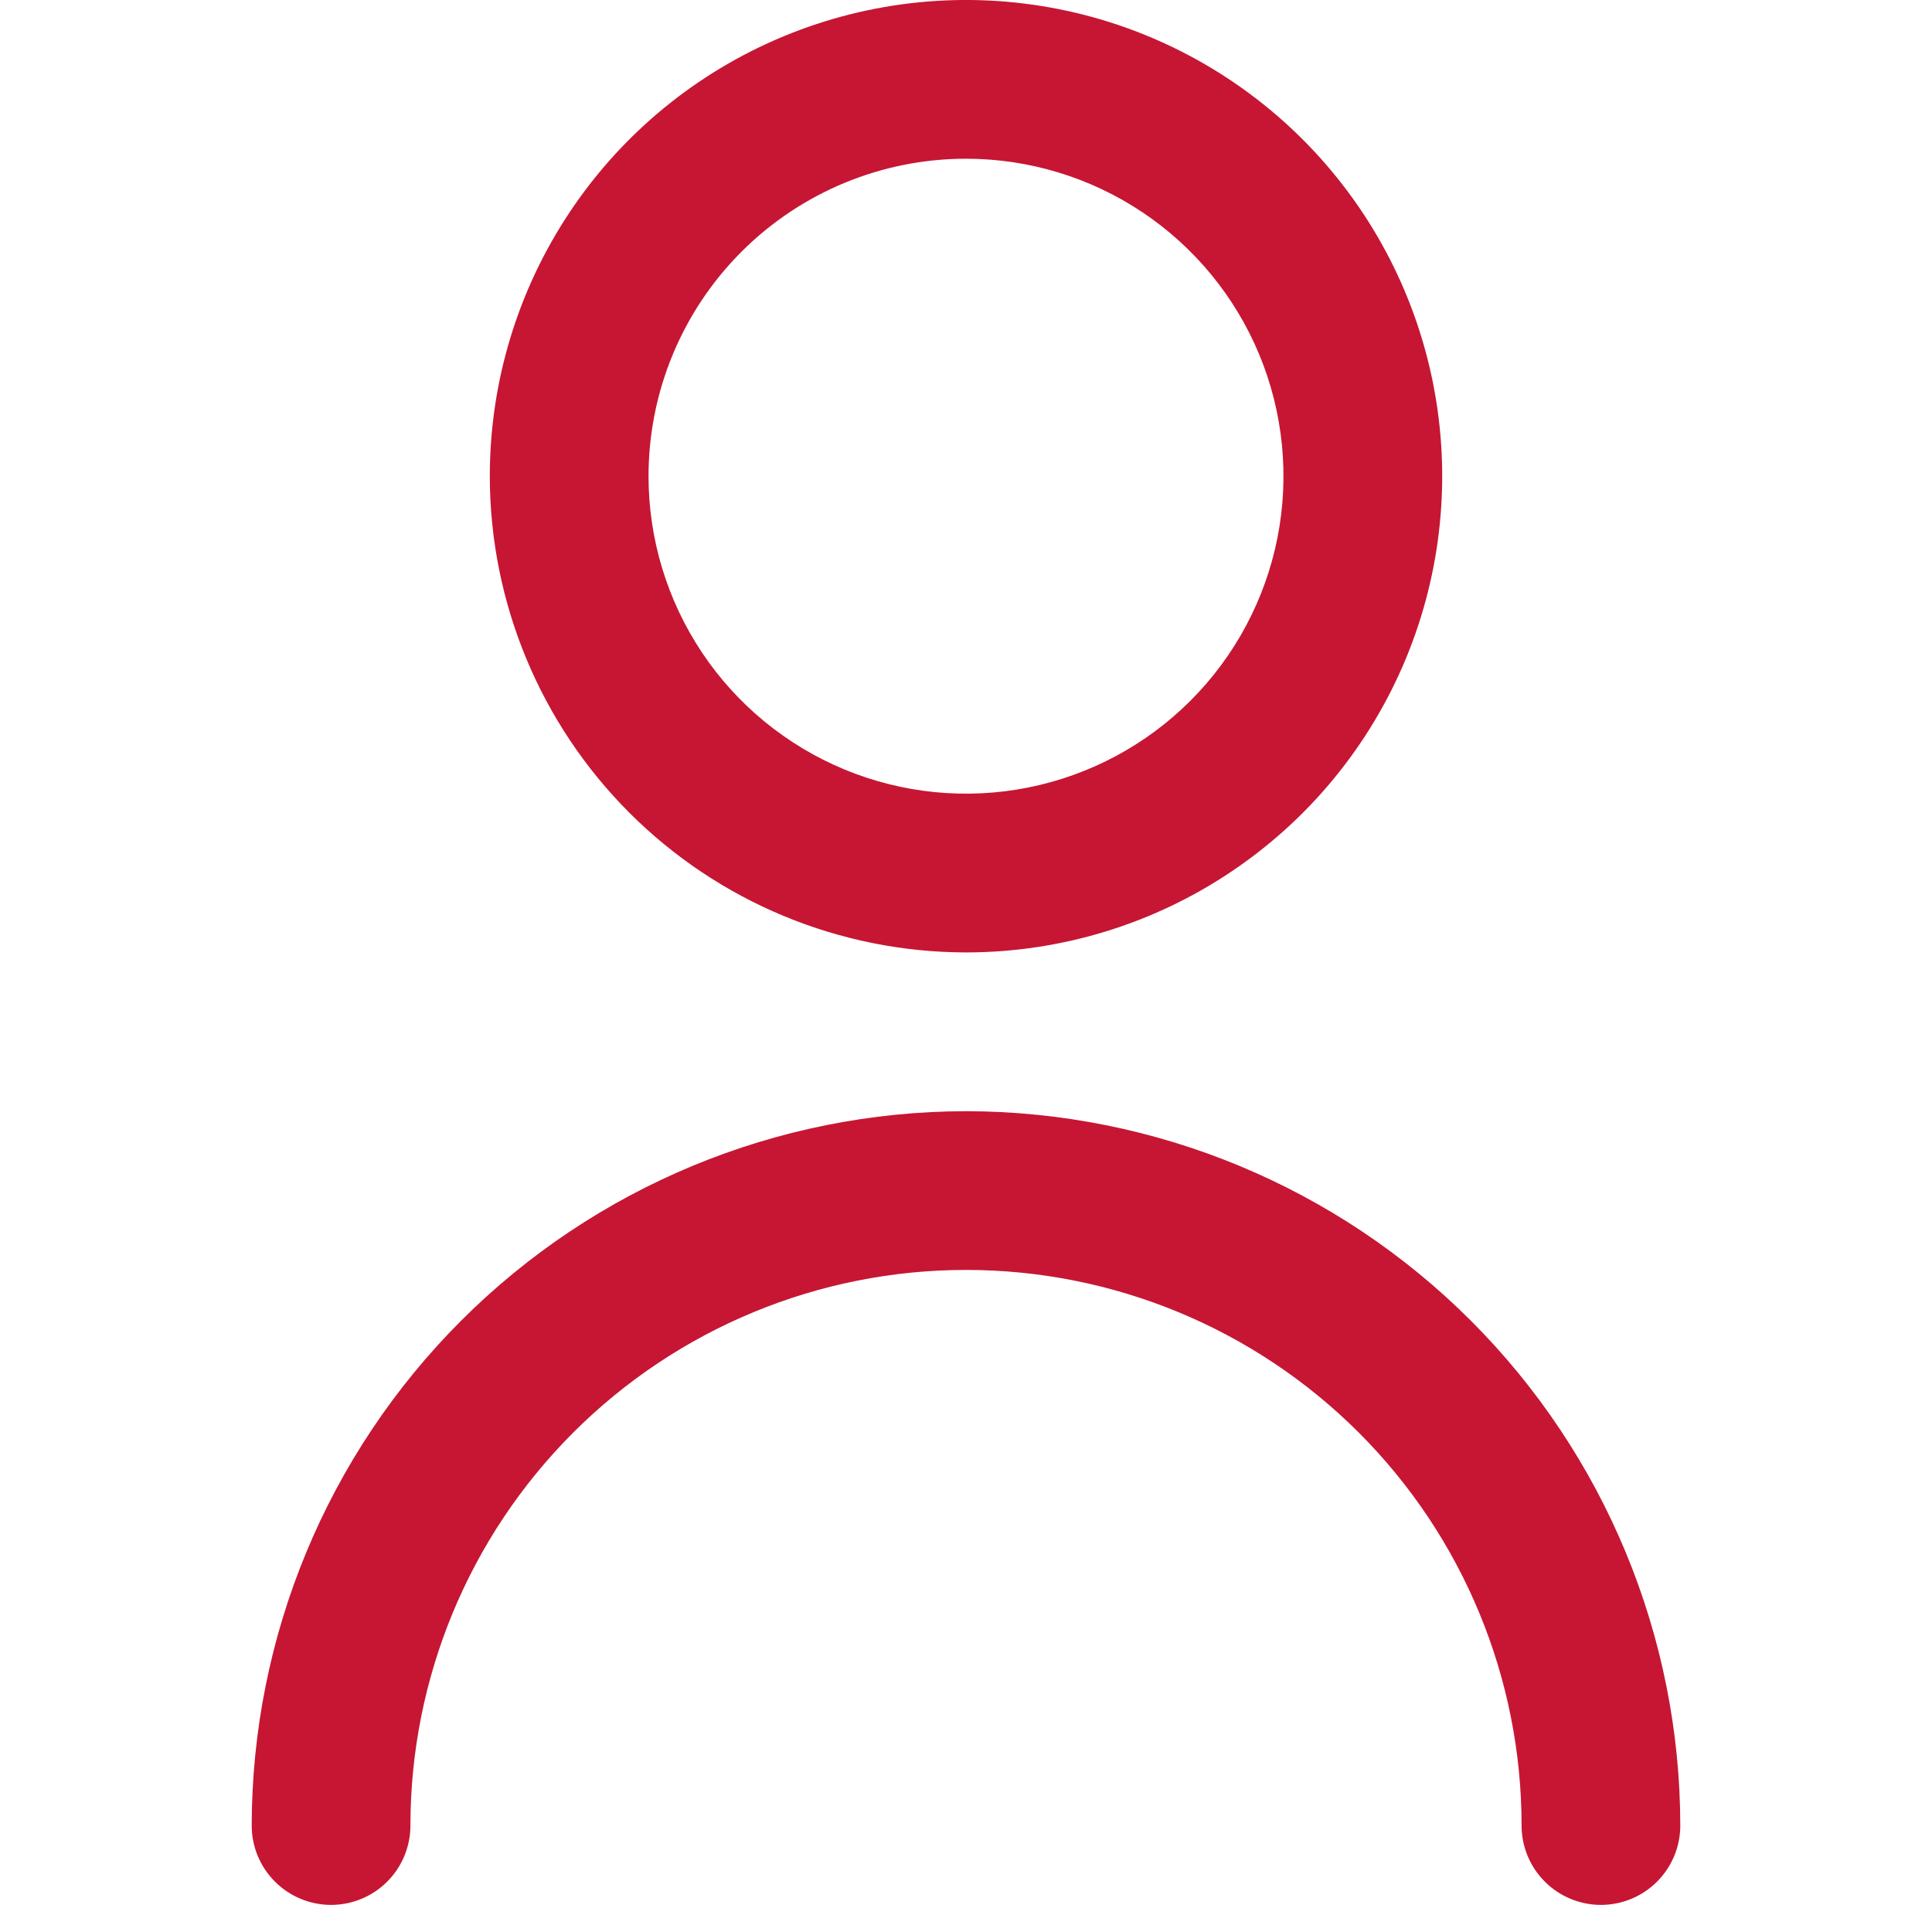
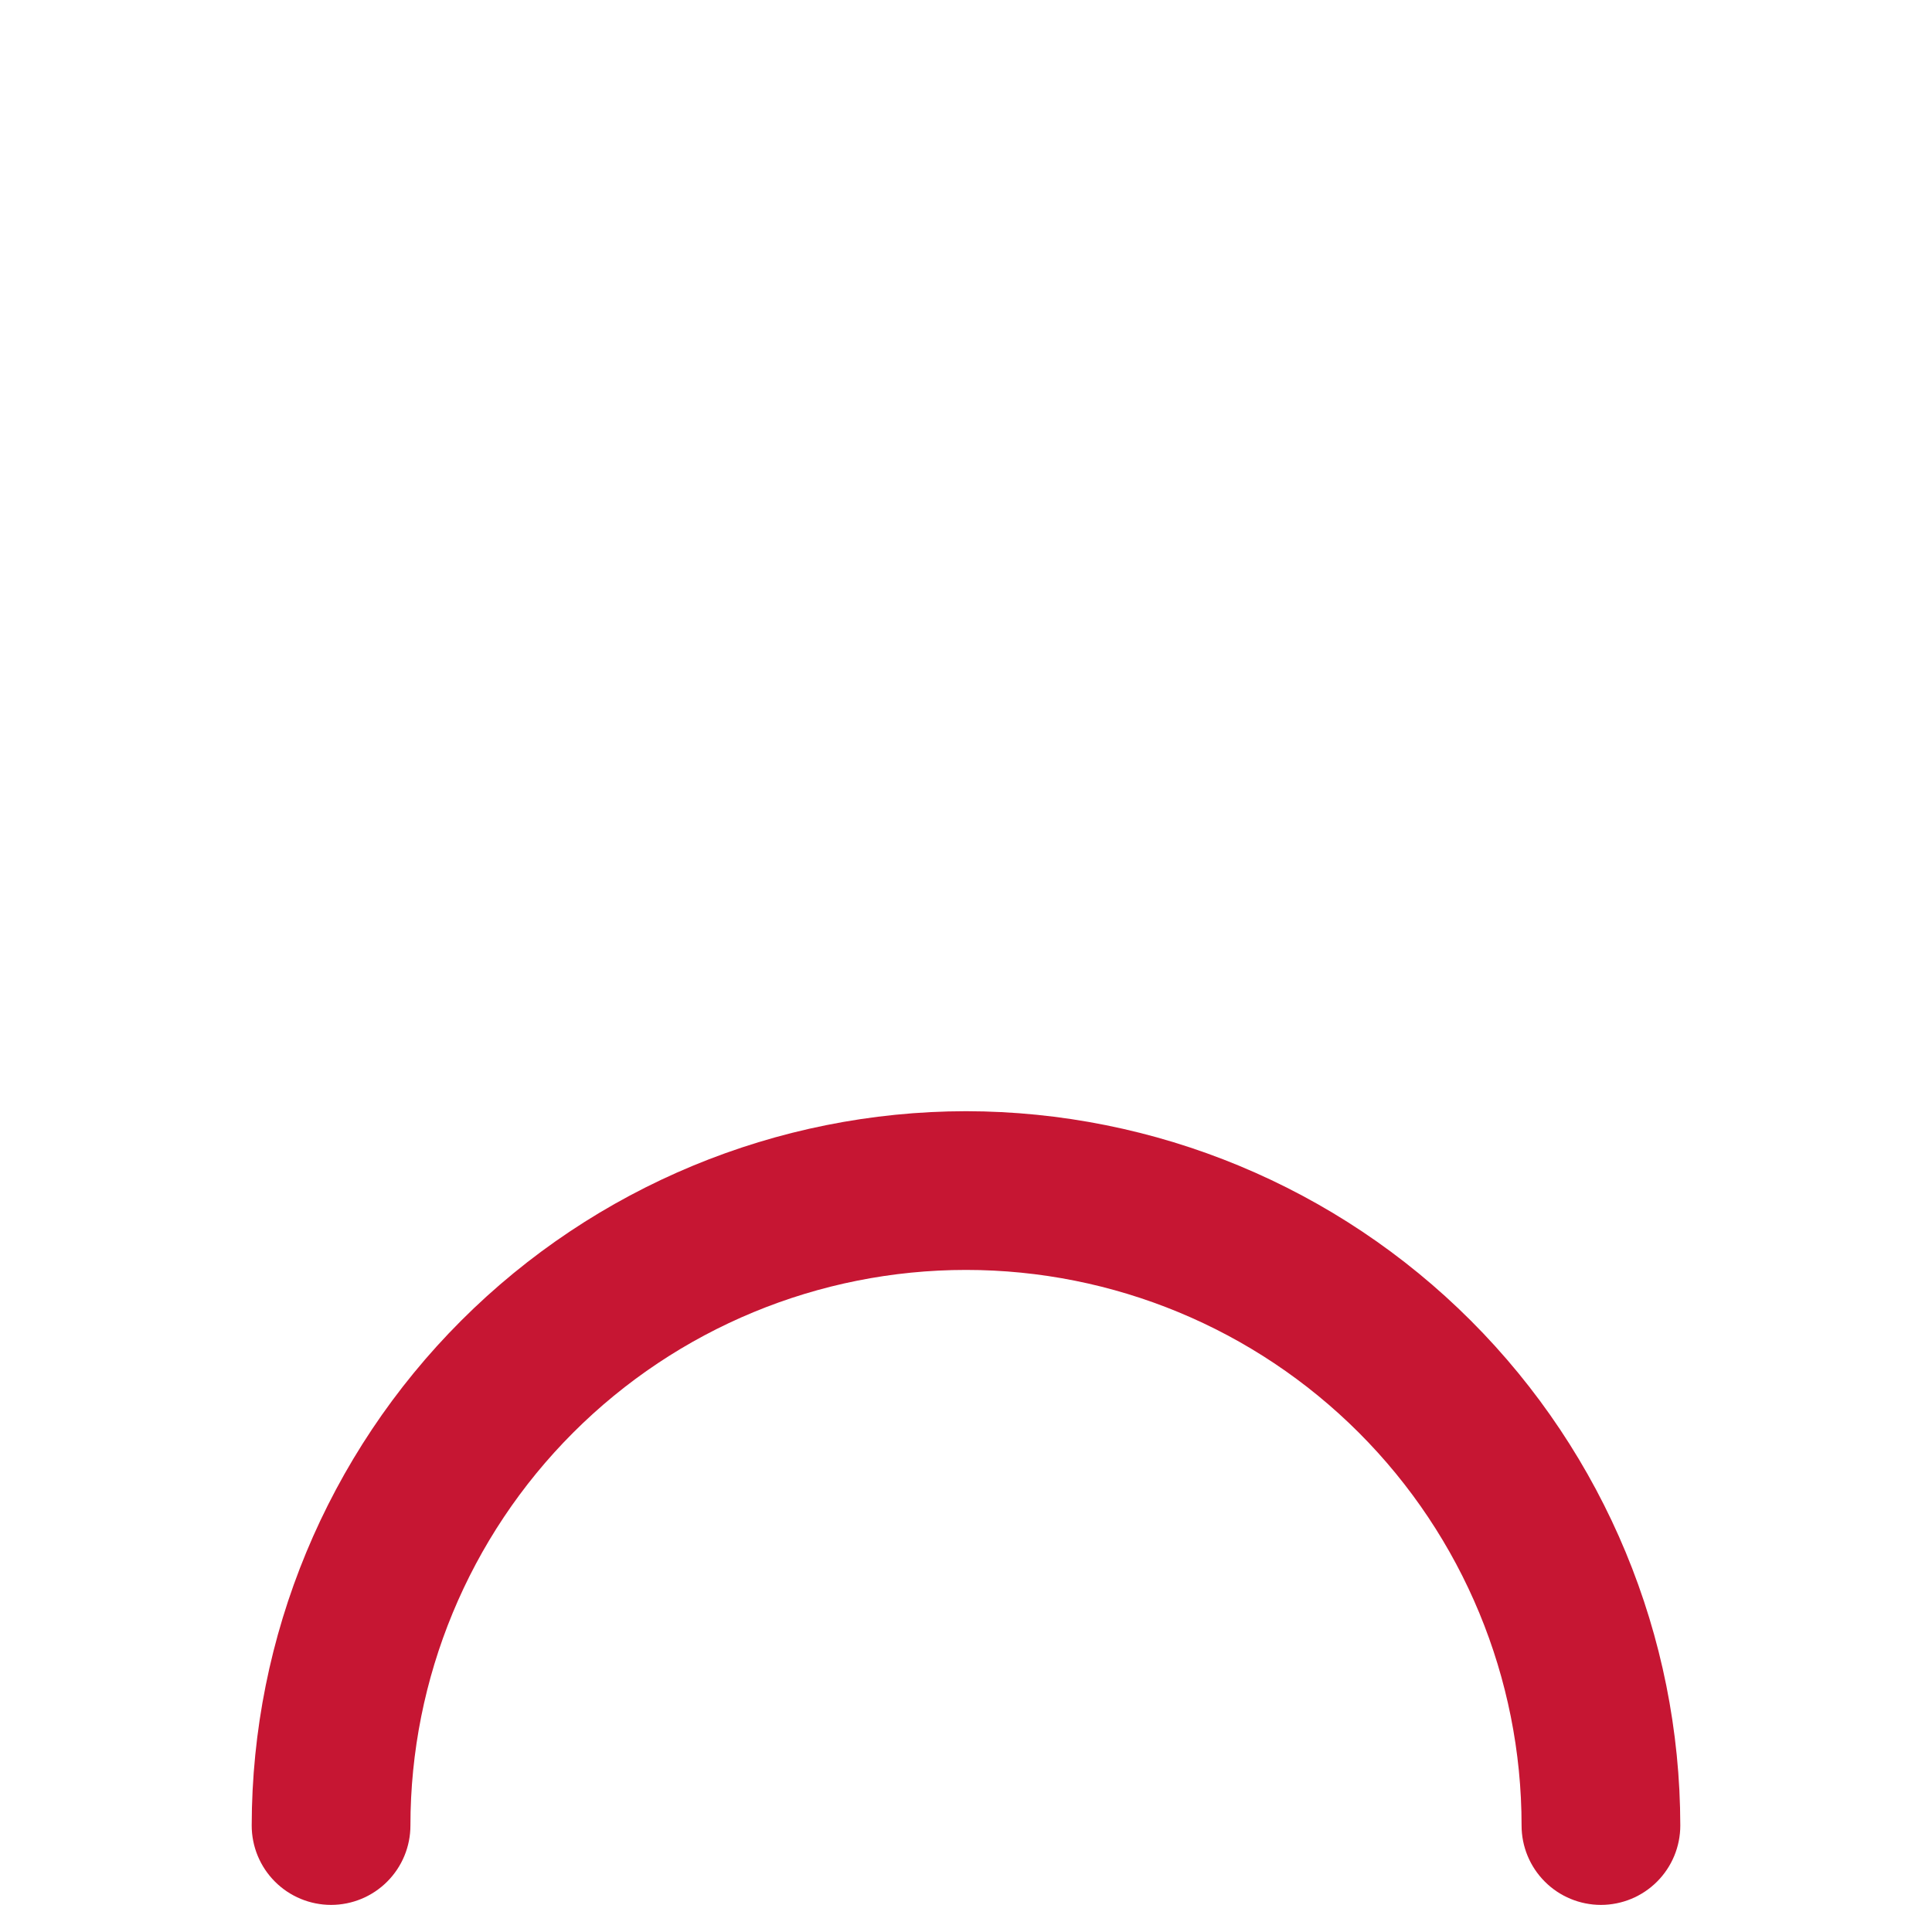
<svg xmlns="http://www.w3.org/2000/svg" width="71" height="70" viewBox="0 0 71 70" fill="none">
  <g clip-path="url(#clip0_2196_5362)">
-     <path d="M35.5 35C38.961 35 42.345 33.974 45.222 32.05C48.1 30.128 50.343 27.395 51.668 24.197C52.992 20.999 53.339 17.48 52.664 14.086C51.989 10.691 50.322 7.573 47.874 5.125C45.427 2.678 42.309 1.011 38.914 0.336C35.519 -0.339 32.001 0.007 28.803 1.332C25.605 2.656 22.872 4.899 20.949 7.777C19.026 10.655 18 14.039 18 17.5C18.005 22.14 19.85 26.588 23.131 29.869C26.412 33.15 30.86 34.995 35.5 35ZM35.5 5.833C37.807 5.833 40.063 6.517 41.982 7.799C43.9 9.081 45.396 10.903 46.279 13.035C47.162 15.167 47.393 17.513 46.943 19.776C46.492 22.039 45.381 24.118 43.75 25.749C42.118 27.381 40.039 28.492 37.776 28.942C35.513 29.392 33.167 29.161 31.035 28.278C28.904 27.395 27.081 25.9 25.799 23.982C24.518 22.063 23.833 19.807 23.833 17.5C23.833 14.406 25.062 11.438 27.25 9.25C29.438 7.062 32.406 5.833 35.5 5.833V5.833Z" fill="#C61633" />
    <path d="M35.5 40.835C28.54 40.843 21.868 43.611 16.947 48.532C12.026 53.453 9.258 60.126 9.25 67.085C9.25 67.859 9.557 68.6 10.104 69.147C10.651 69.695 11.393 70.002 12.167 70.002C12.94 70.002 13.682 69.695 14.229 69.147C14.776 68.6 15.083 67.859 15.083 67.085C15.083 61.67 17.234 56.477 21.063 52.648C24.892 48.819 30.085 46.668 35.5 46.668C40.915 46.668 46.108 48.819 49.937 52.648C53.766 56.477 55.917 61.67 55.917 67.085C55.917 67.859 56.224 68.6 56.771 69.147C57.318 69.695 58.06 70.002 58.833 70.002C59.607 70.002 60.349 69.695 60.896 69.147C61.443 68.6 61.75 67.859 61.75 67.085C61.742 60.126 58.974 53.453 54.053 48.532C49.132 43.611 42.459 40.843 35.5 40.835V40.835Z" fill="#C61633" />
  </g>
  <defs>
    <clipPath id="clip0_2196_5362">
      <rect width="70" height="70" fill="white" transform="translate(0.5)" />
    </clipPath>
  </defs>
</svg>